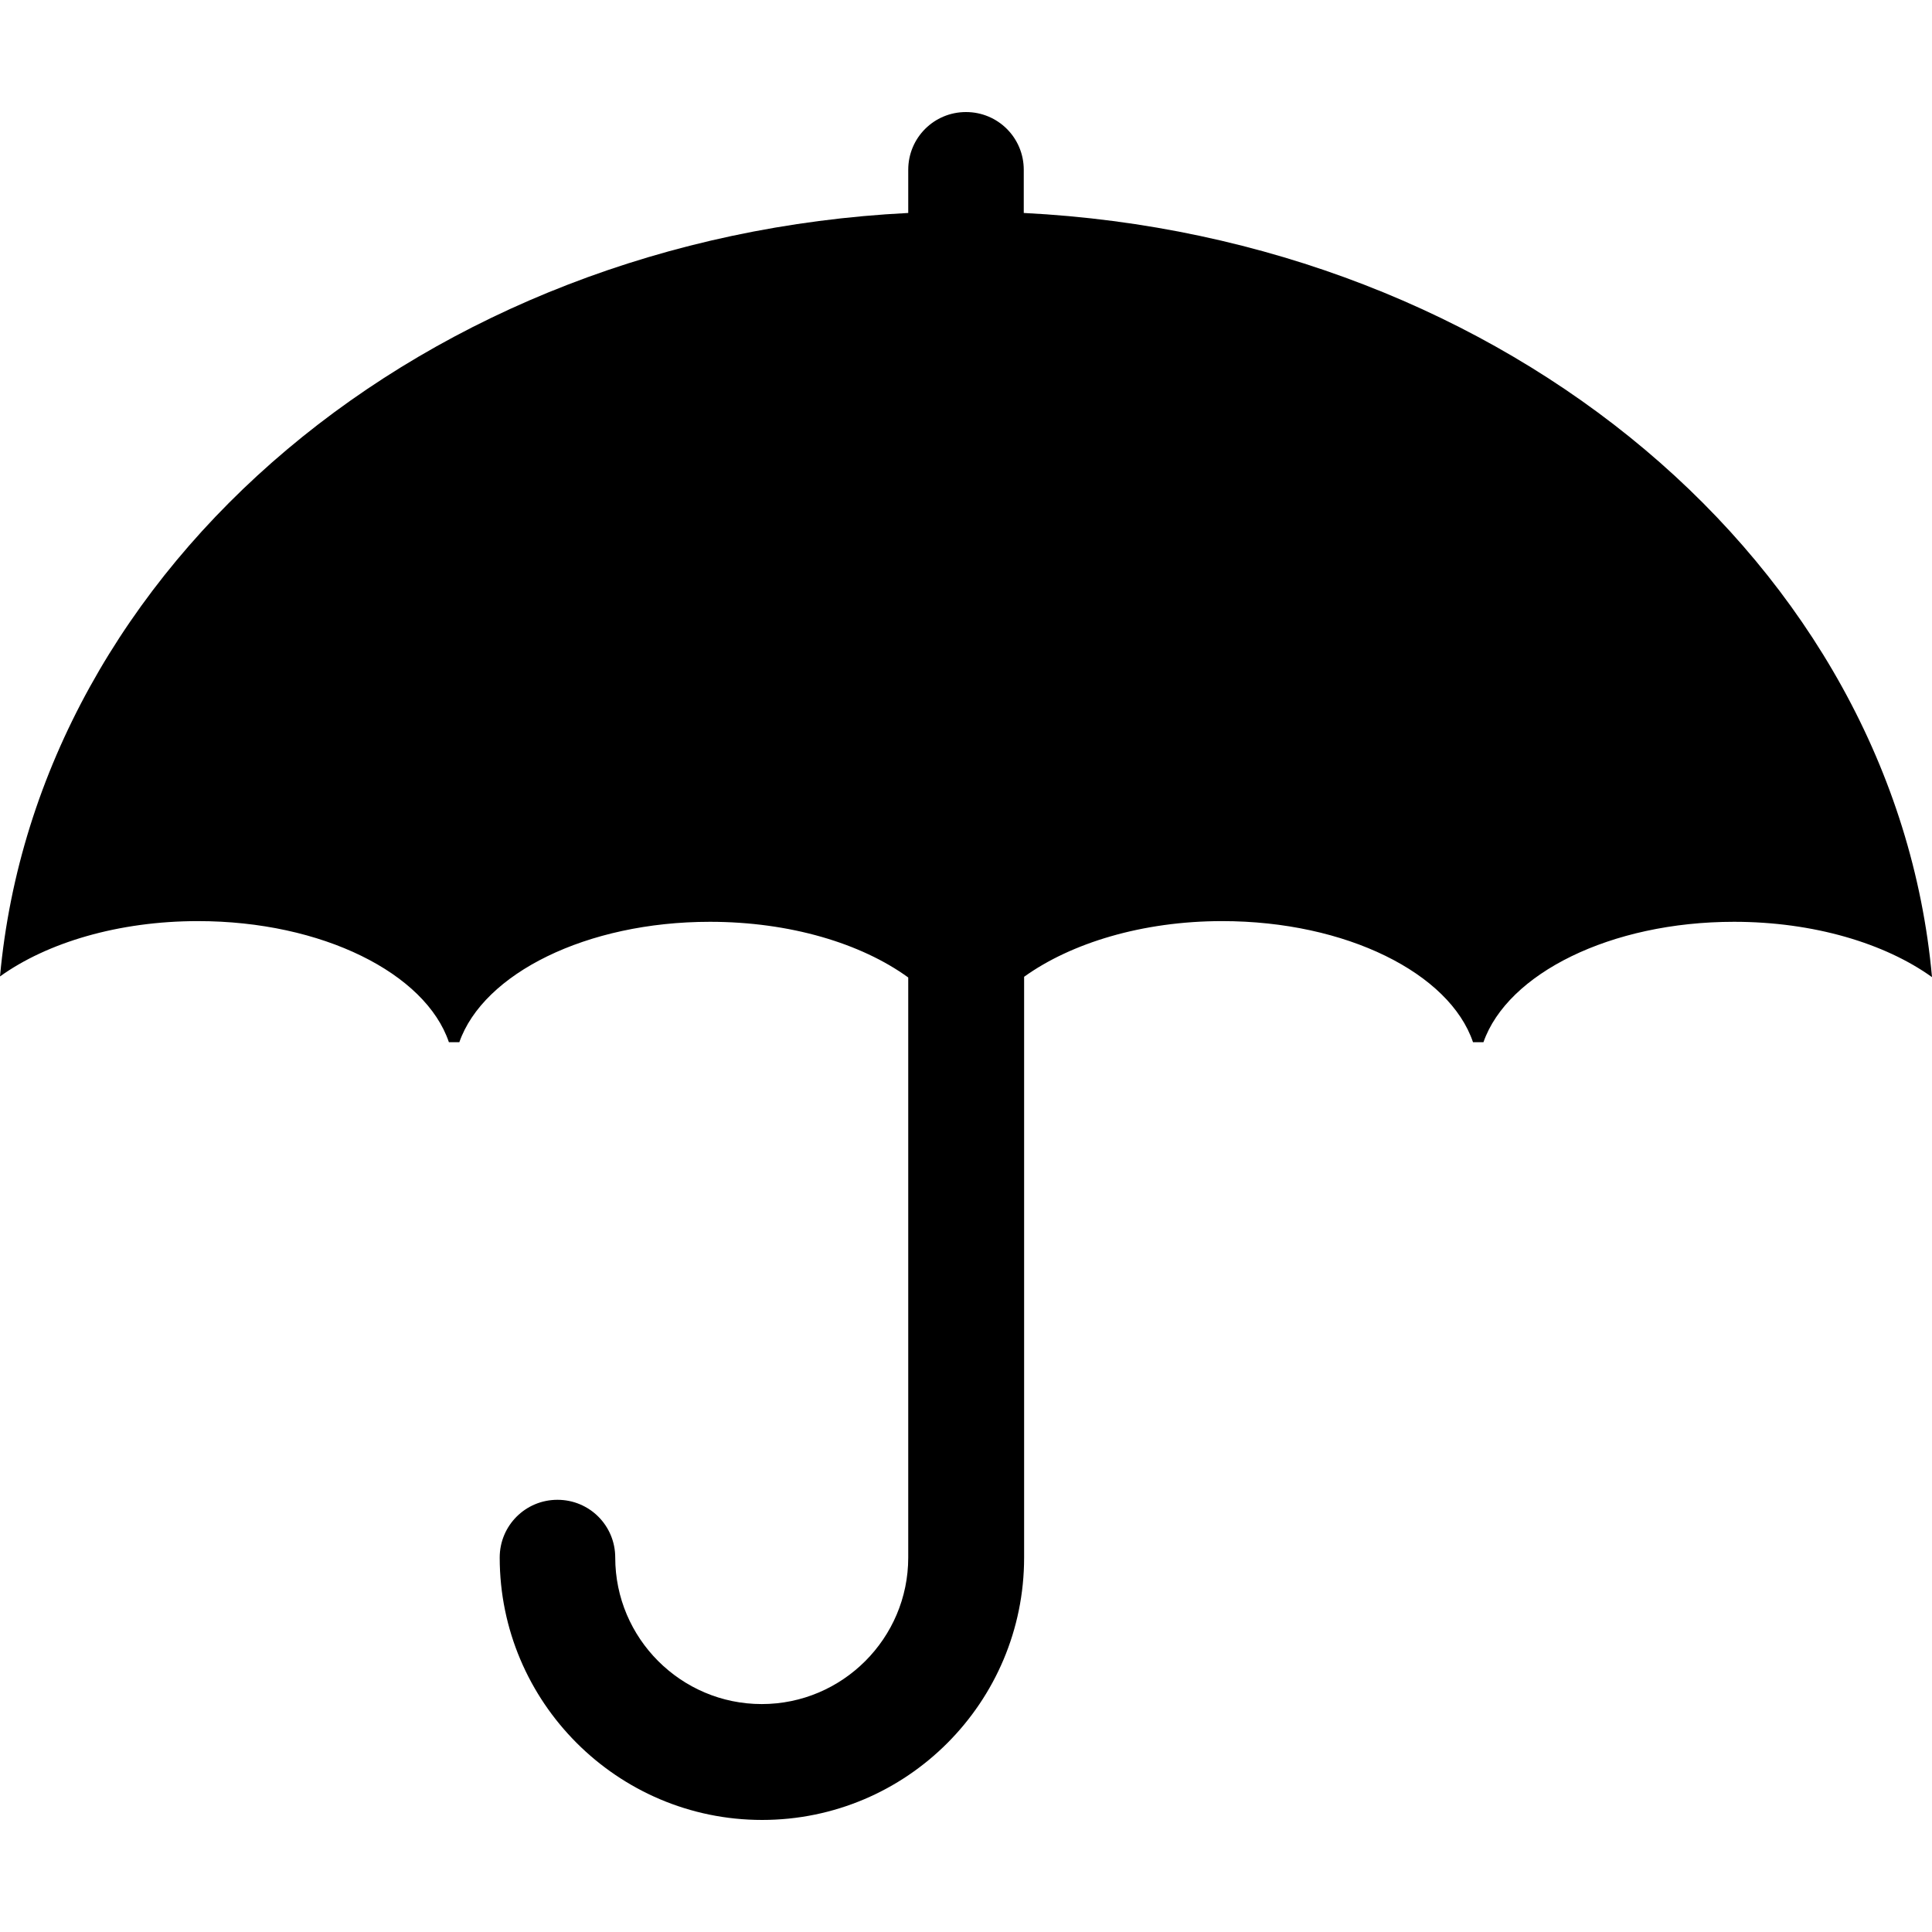
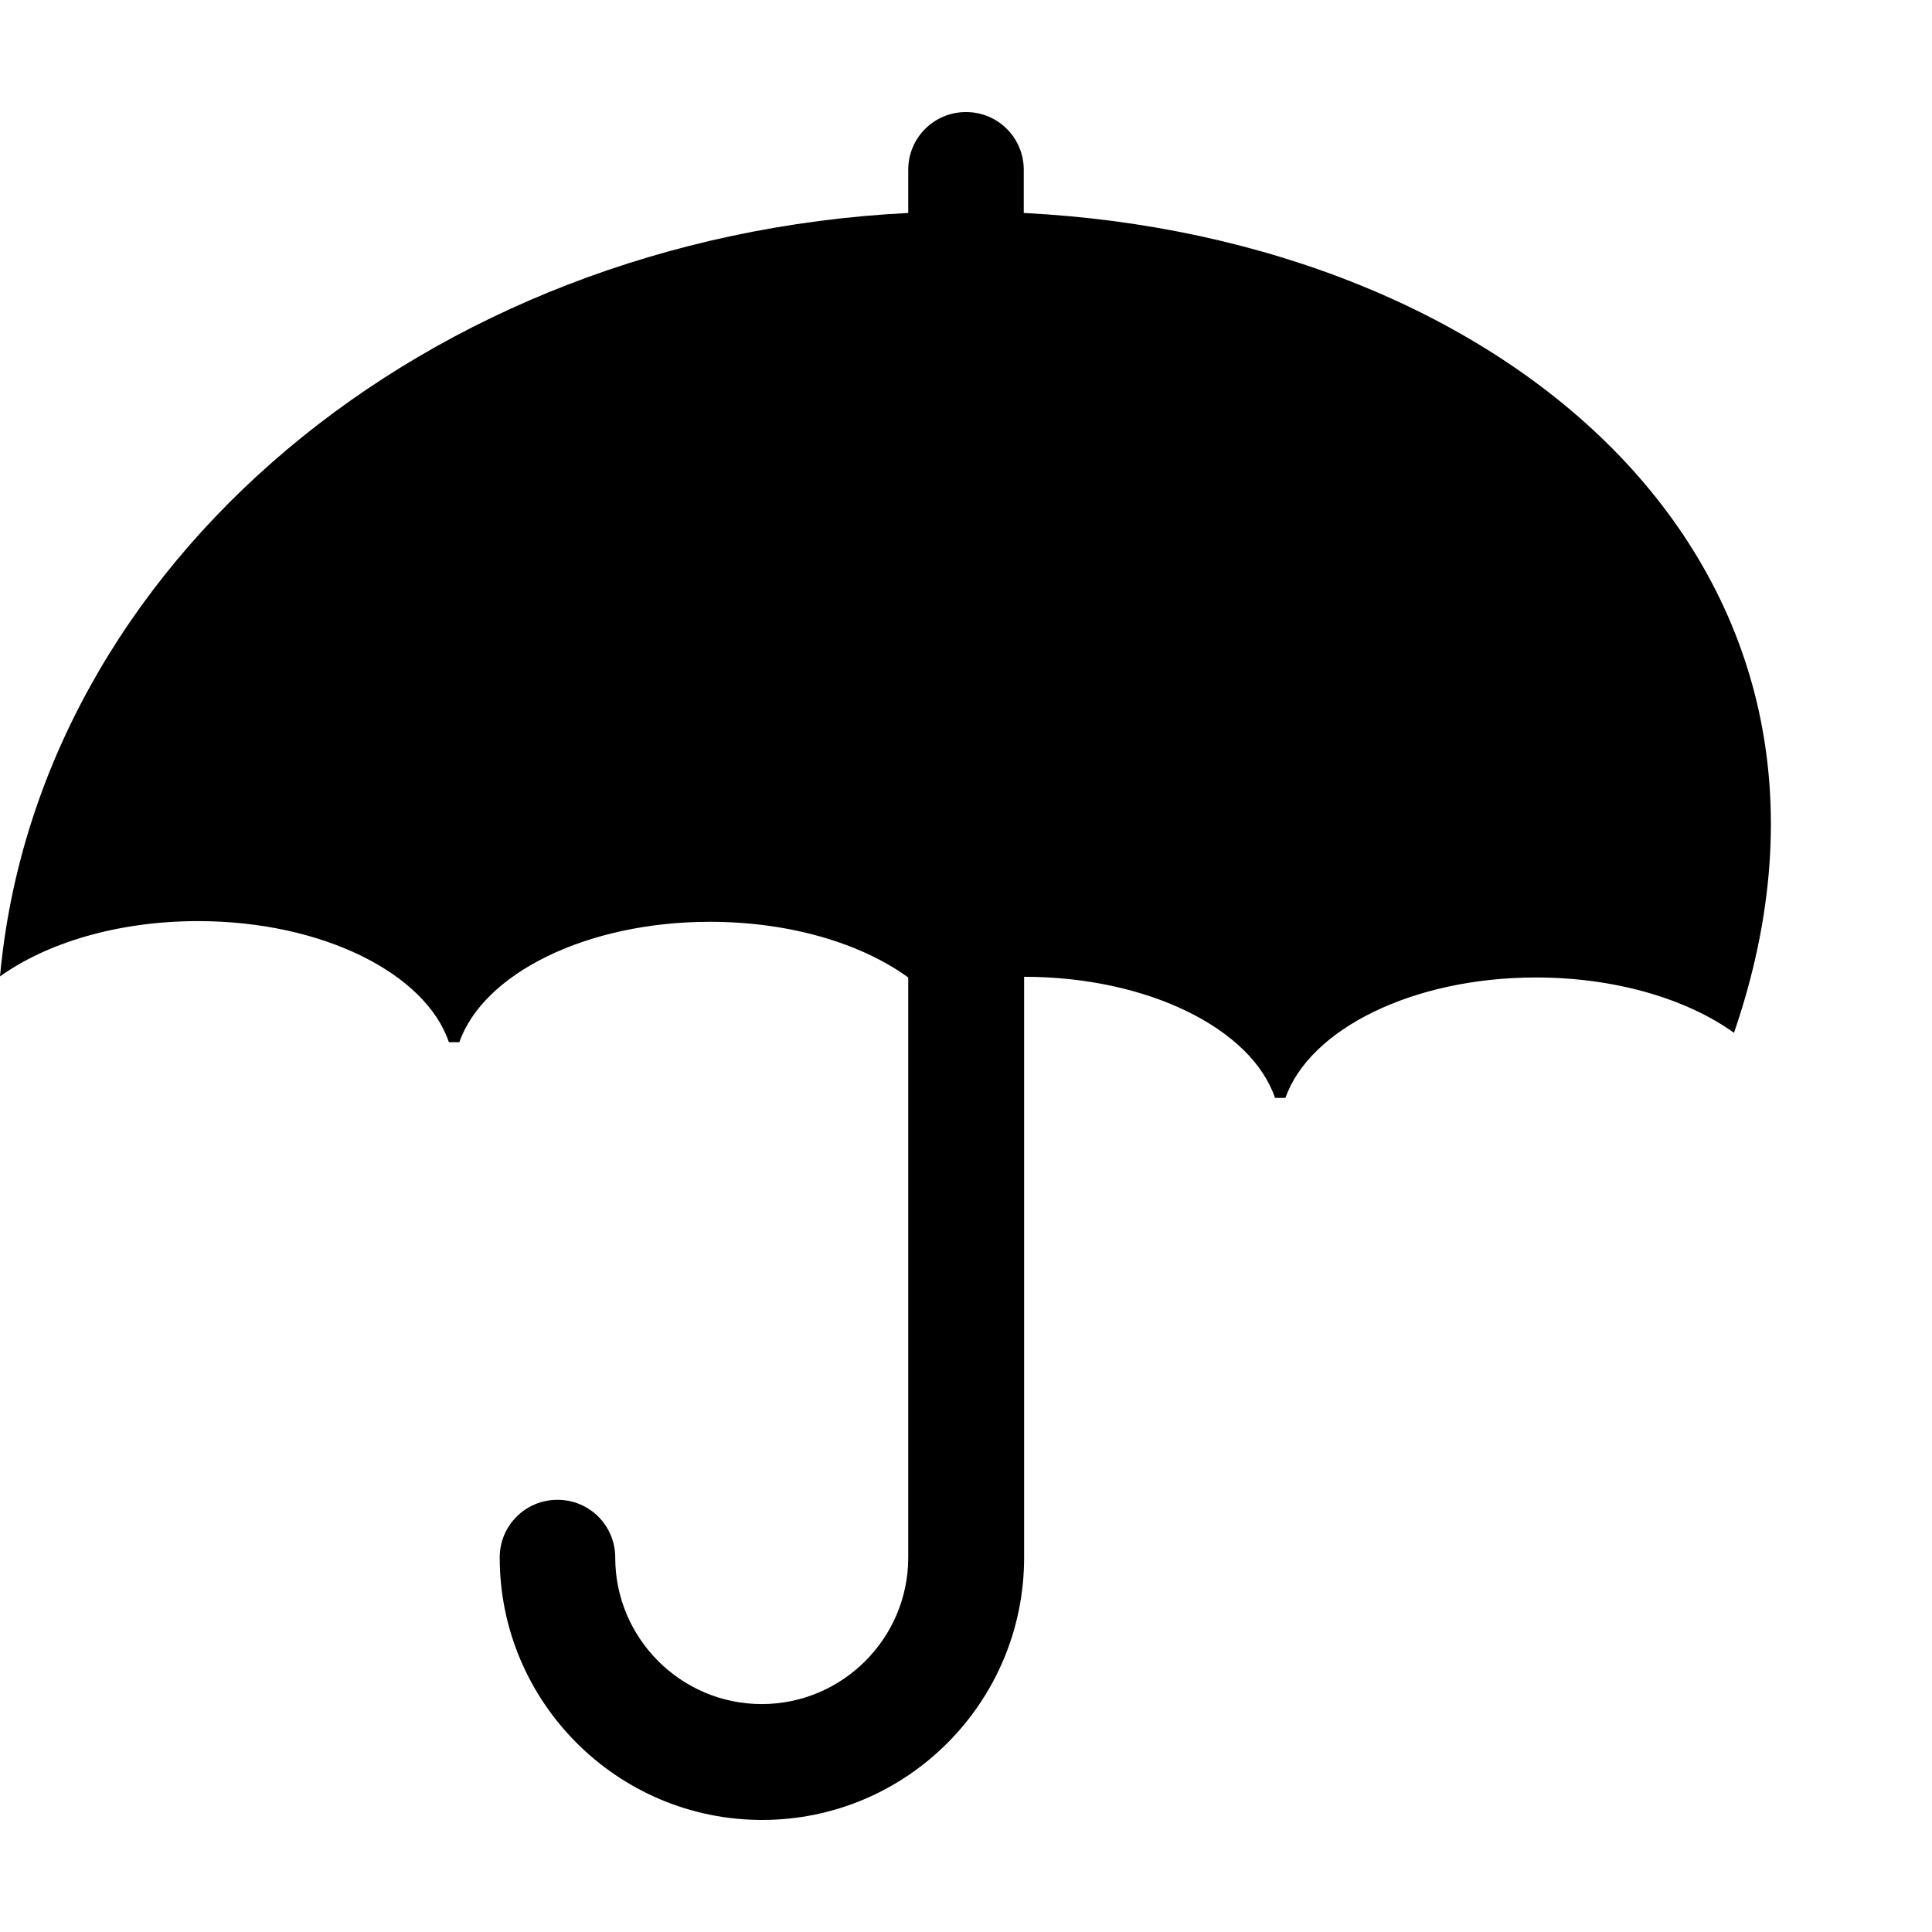
<svg xmlns="http://www.w3.org/2000/svg" version="1.1" id="Capa_1" x="0px" y="0px" viewBox="0 0 555.2 555.2" style="enable-background:new 0 0 555.2 555.2;" xml:space="preserve">
  <g>
-     <path d="M294.2,61.2V48.8c0-9.2-7.4-16.6-16.6-16.6S261,39.6,261,48.8v12.4C122.2,68.2,10.8,162.3,0,280.6   c13.5-9.7,34-15.9,56.9-15.9c35.7,0,65.4,15,72.1,34.8h3c6.9-19.7,36.5-34.6,72-34.6c23,0,43.5,6.2,57,16v166.7   c0,23.2-18.9,42.1-42.1,42.1c-23.2,0-42.1-18.9-42.1-42.1c0-9.2-7.4-16.6-16.6-16.6s-16.6,7.4-16.6,16.6   c0,41.5,33.8,75.4,75.4,75.4s75.3-33.8,75.3-75.4V280.7c13.5-9.7,34-16,56.9-16c35.7,0,65.4,15,72.1,34.8h3   c6.9-19.7,36.5-34.6,72-34.6c22.9,0,43.4,6.2,56.9,15.9C544.5,162.4,433,68.2,294.2,61.2z" />
+     <path d="M294.2,61.2V48.8c0-9.2-7.4-16.6-16.6-16.6S261,39.6,261,48.8v12.4C122.2,68.2,10.8,162.3,0,280.6   c13.5-9.7,34-15.9,56.9-15.9c35.7,0,65.4,15,72.1,34.8h3c6.9-19.7,36.5-34.6,72-34.6c23,0,43.5,6.2,57,16v166.7   c0,23.2-18.9,42.1-42.1,42.1c-23.2,0-42.1-18.9-42.1-42.1c0-9.2-7.4-16.6-16.6-16.6s-16.6,7.4-16.6,16.6   c0,41.5,33.8,75.4,75.4,75.4s75.3-33.8,75.3-75.4V280.7c35.7,0,65.4,15,72.1,34.8h3   c6.9-19.7,36.5-34.6,72-34.6c22.9,0,43.4,6.2,56.9,15.9C544.5,162.4,433,68.2,294.2,61.2z" />
  </g>
</svg>